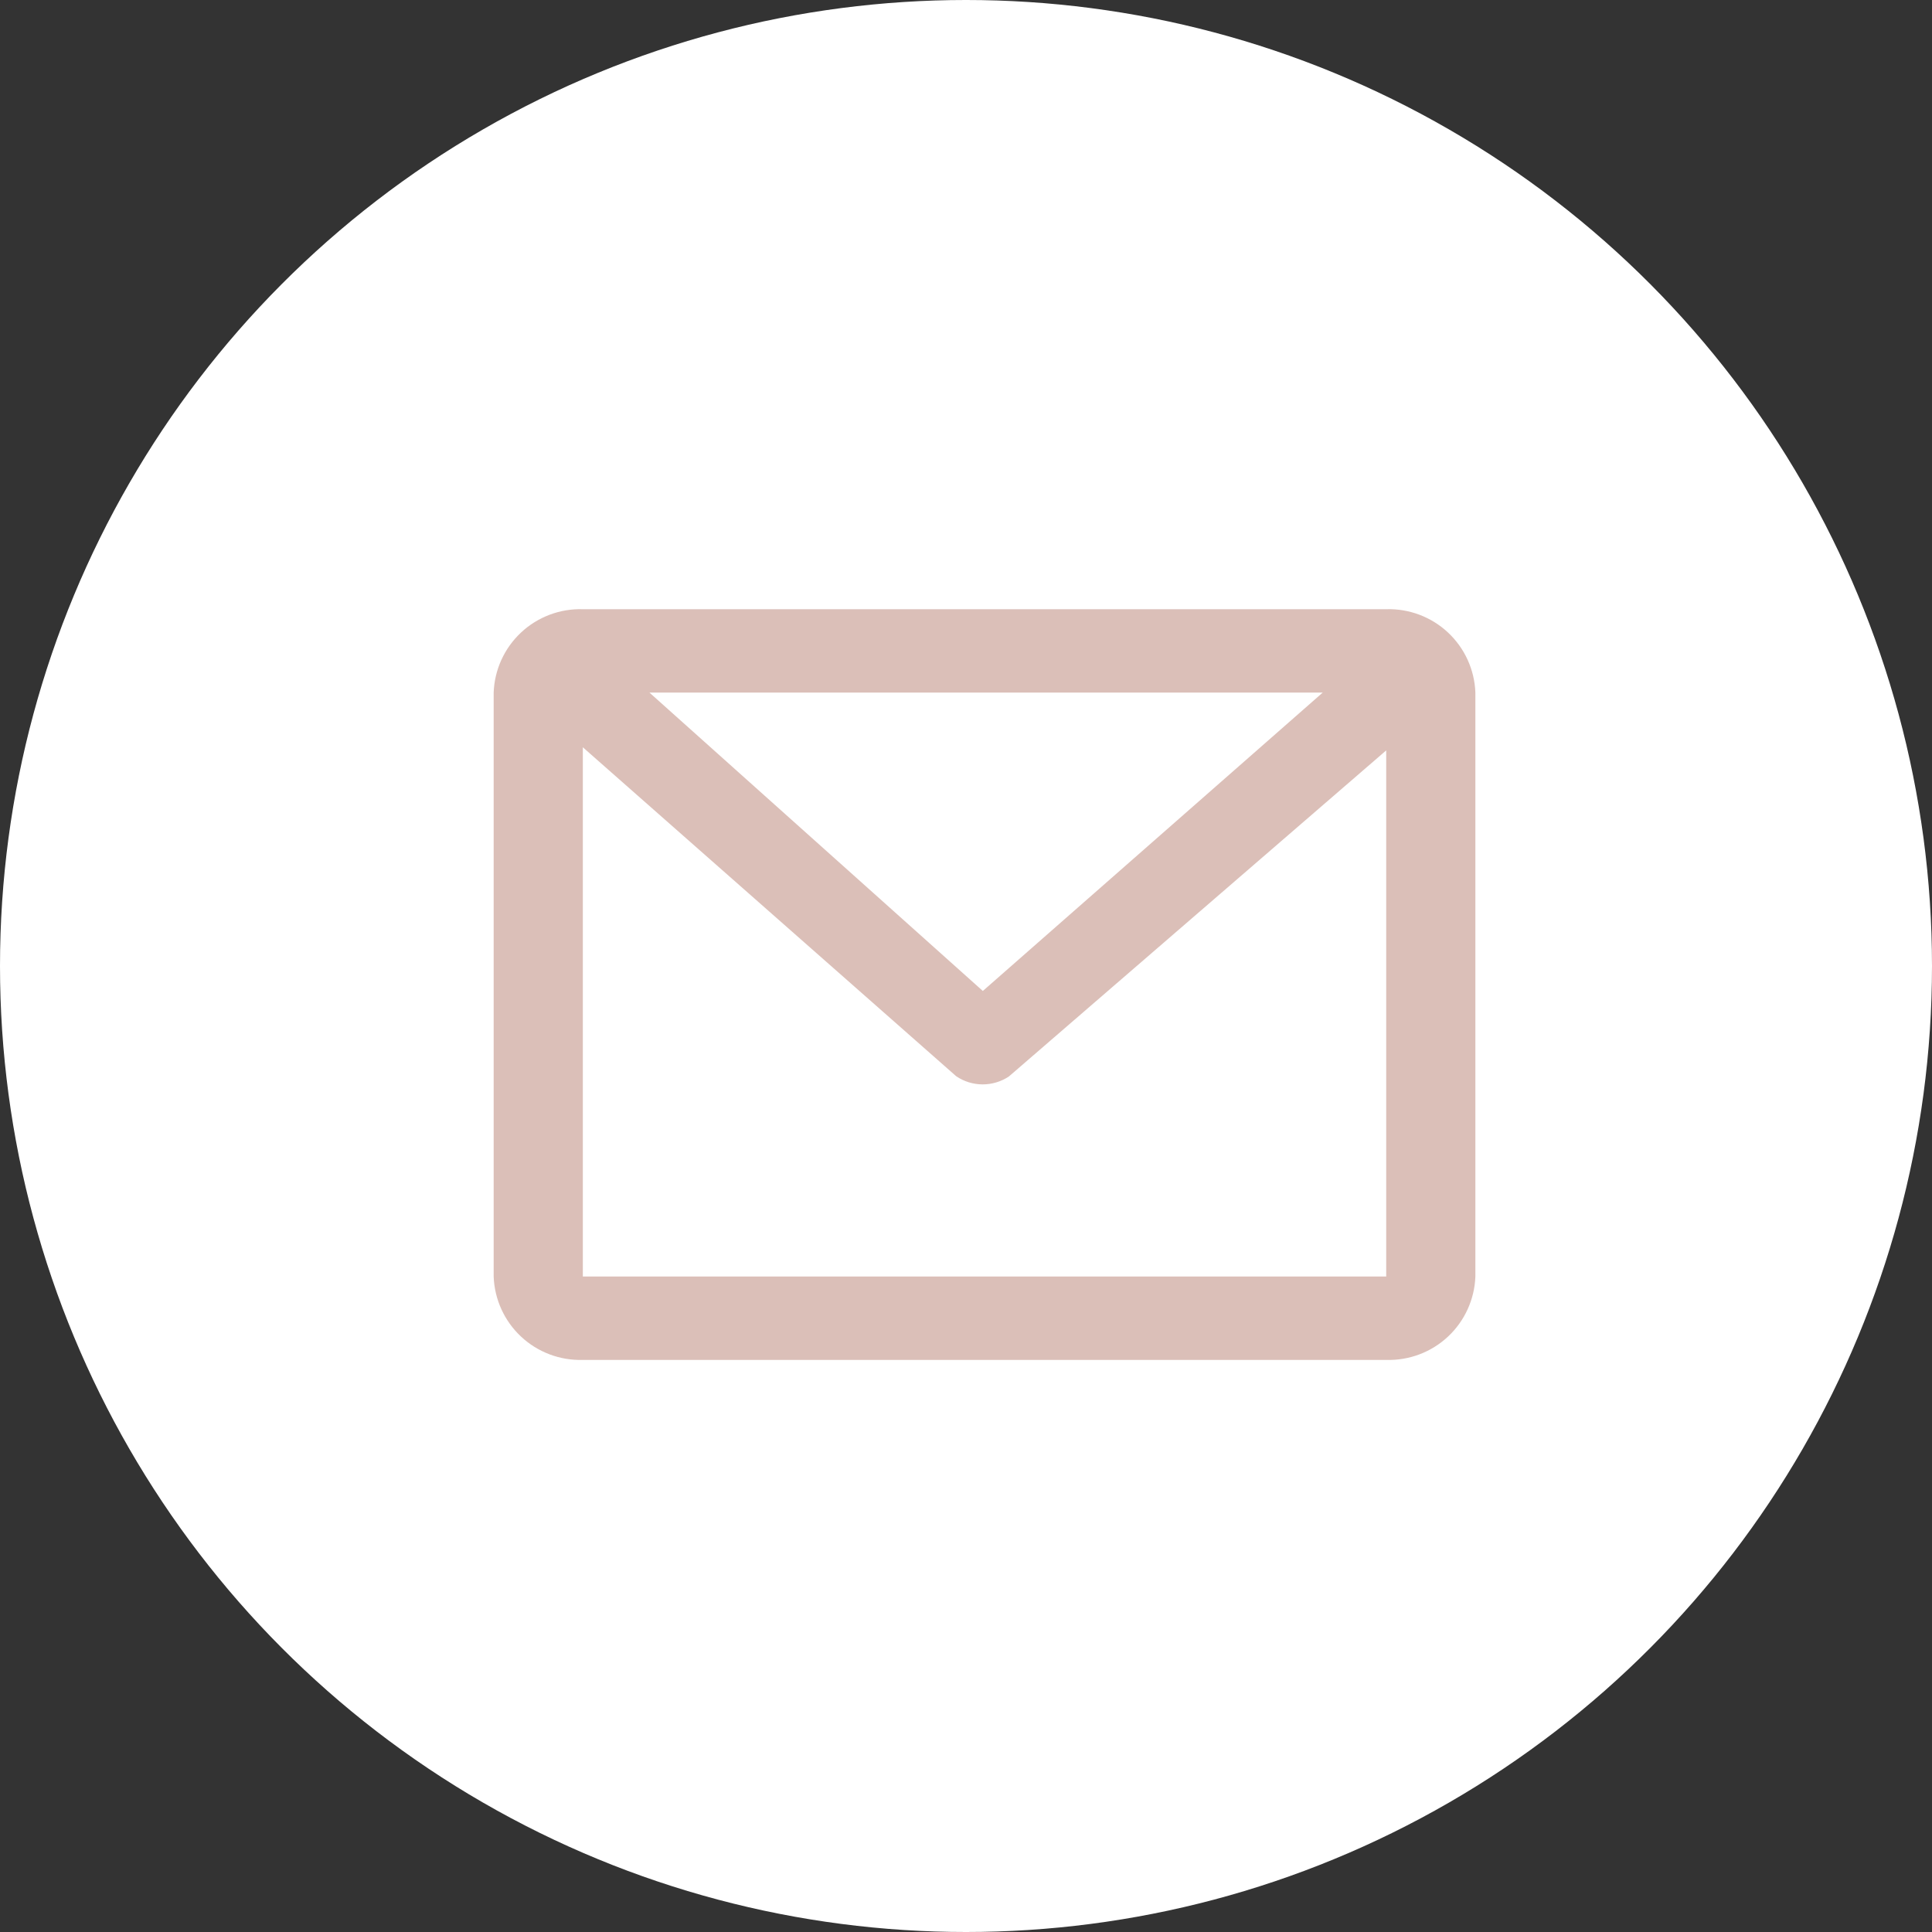
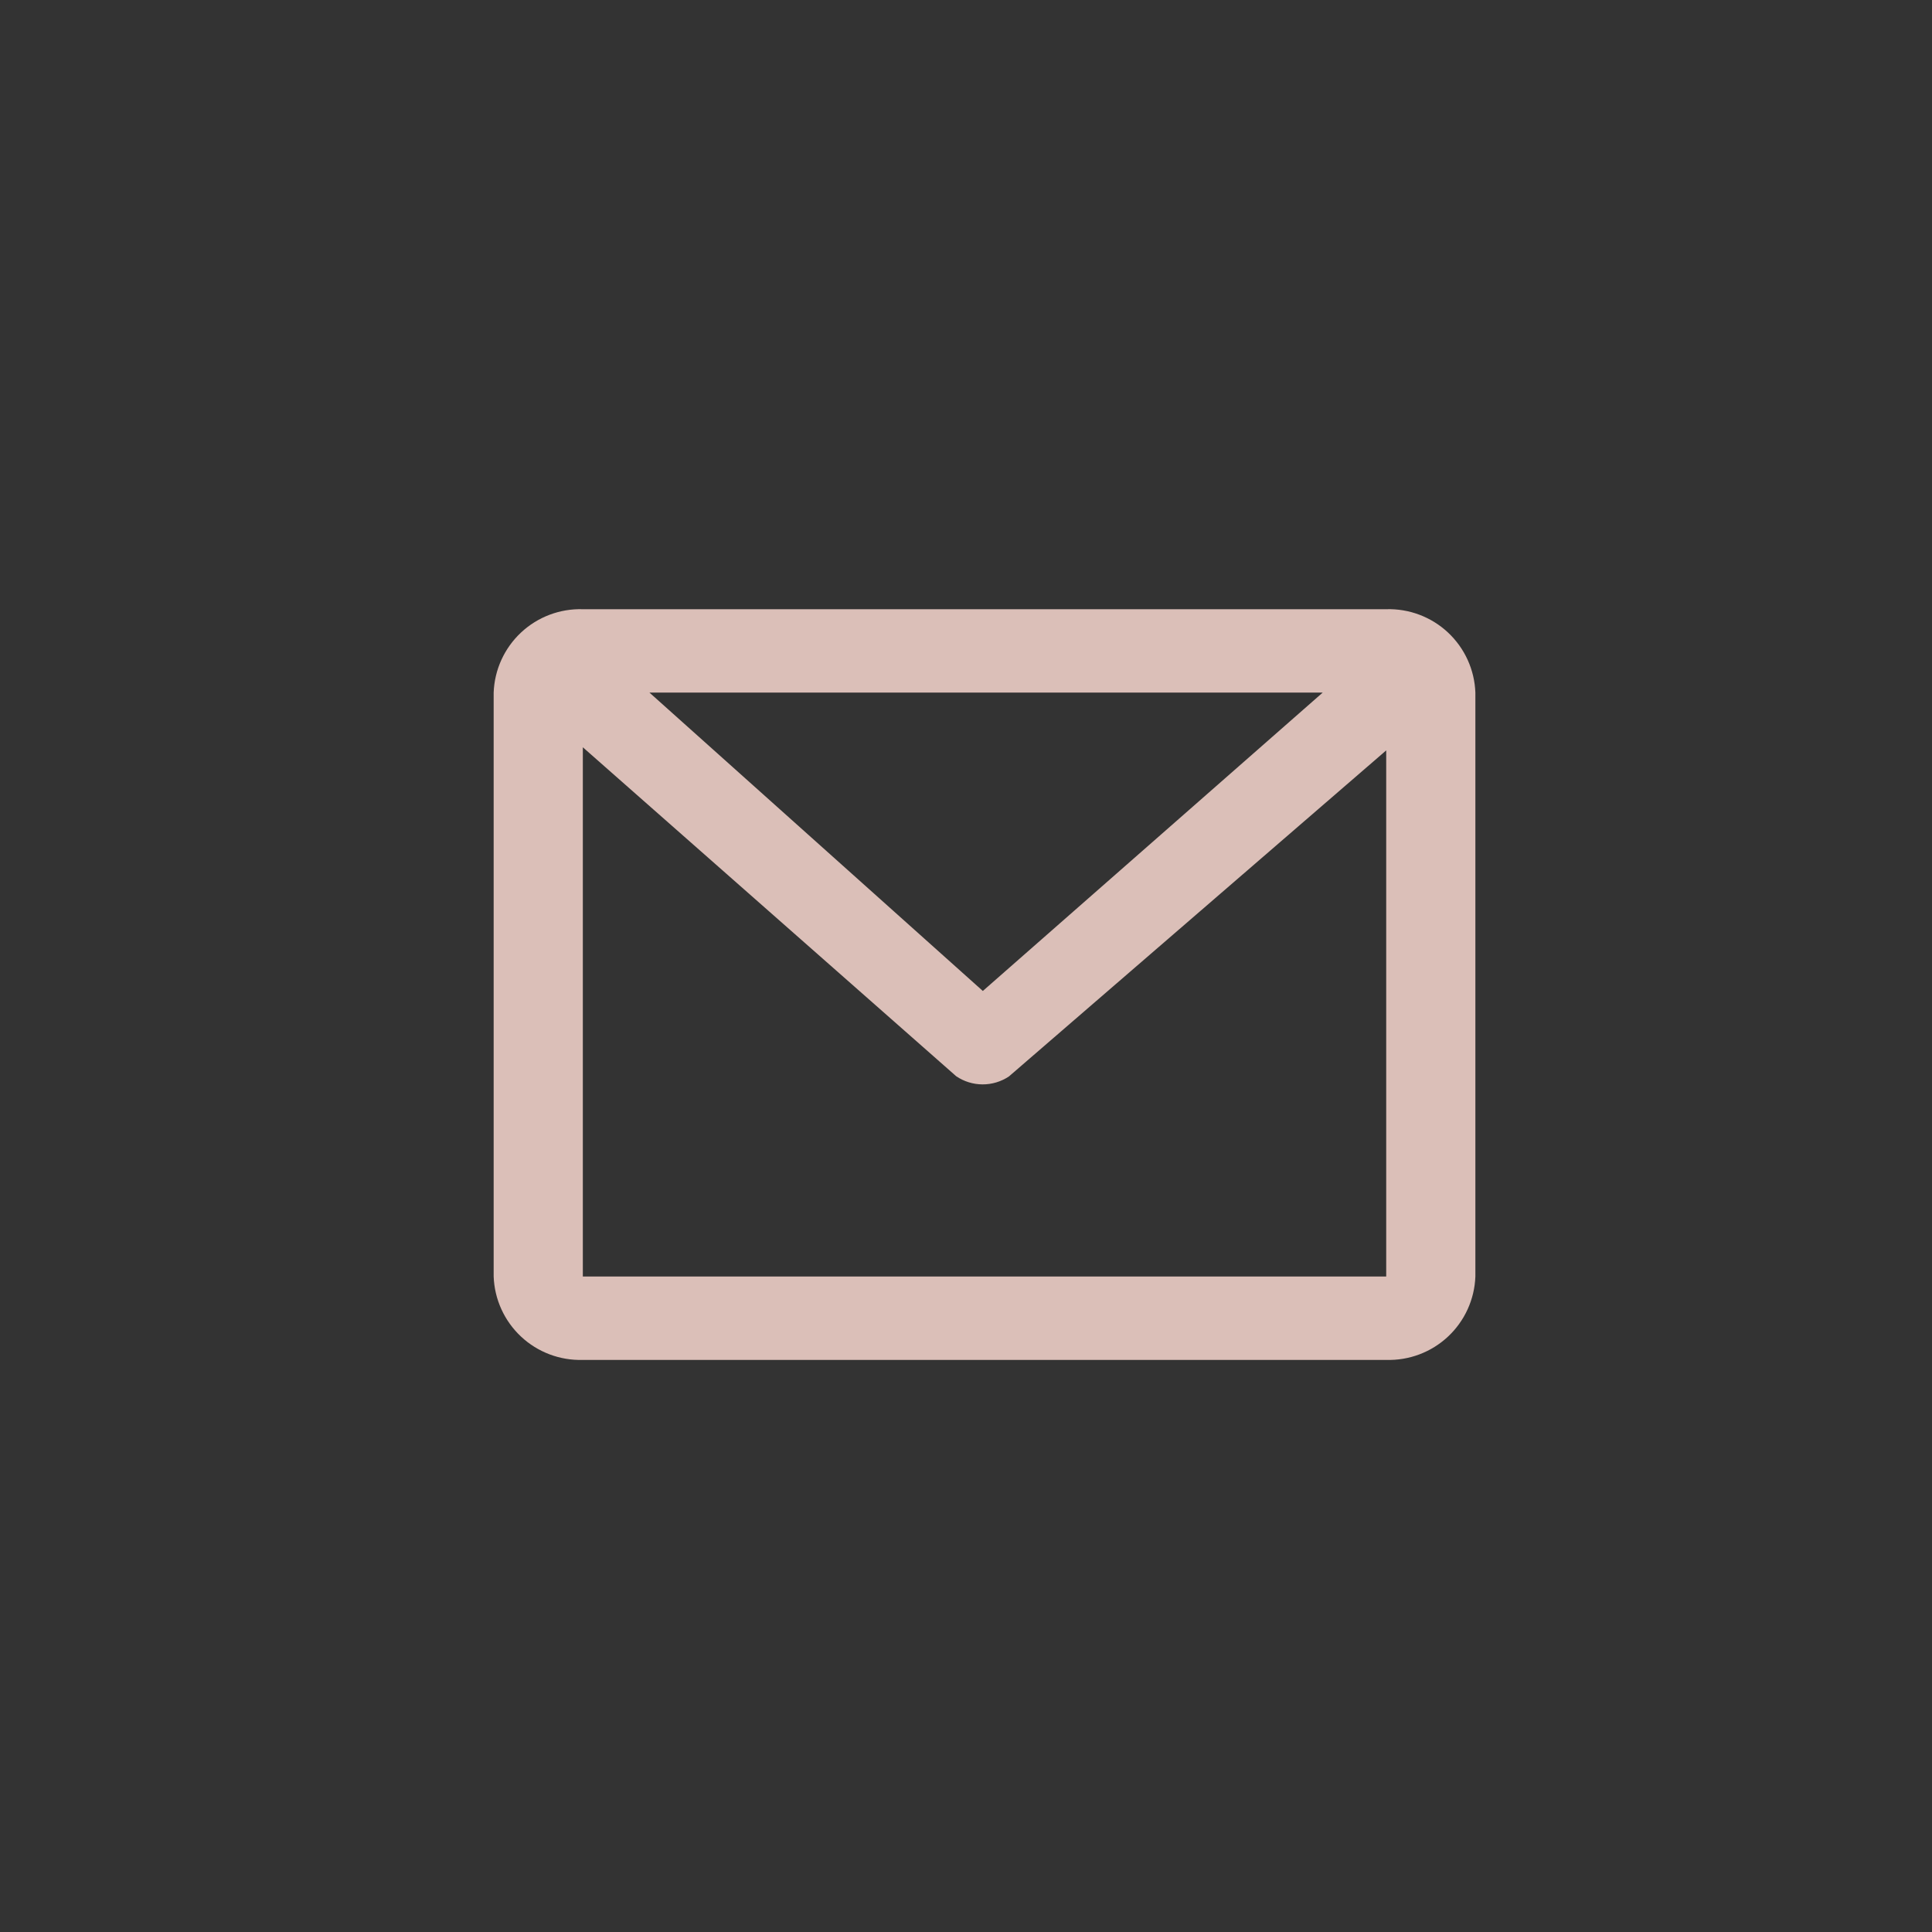
<svg xmlns="http://www.w3.org/2000/svg" width="52" height="52" viewBox="0 0 52 52">
  <rect x="0" y="0" width="52" height="52" fill="#333333" stroke="none" />
  <defs>
    <clipPath id="a">
      <path d="M2.4,20.205A2.33,2.33,0,0,1,0,17.96V2.245A2.33,2.33,0,0,1,2.4,0H24.023a2.33,2.33,0,0,1,2.4,2.245V17.96a2.33,2.33,0,0,1-2.4,2.245Zm0-2.245H24.023V3.8L13.868,12.576a1.271,1.271,0,0,1-1.419-.006L2.4,3.716Zm10.766-7.685,9.148-8.031H4.193Z" transform="translate(4 6)" fill="#dbbfb8" />
    </clipPath>
  </defs>
  <g transform="translate(-2326 -1477)">
-     <circle cx="26" cy="26" r="26" transform="translate(2326 1477)" fill="#fff" />
    <g transform="translate(2335.287 1487.397)" clip-path="url(#a)">
-       <path d="M0,0H36.035V33.675H0Z" transform="translate(-0.805 -0.735)" fill="#dbbfb8" />
+       <path d="M0,0H36.035V33.675H0" transform="translate(-0.805 -0.735)" fill="#dbbfb8" />
    </g>
  </g>
</svg>